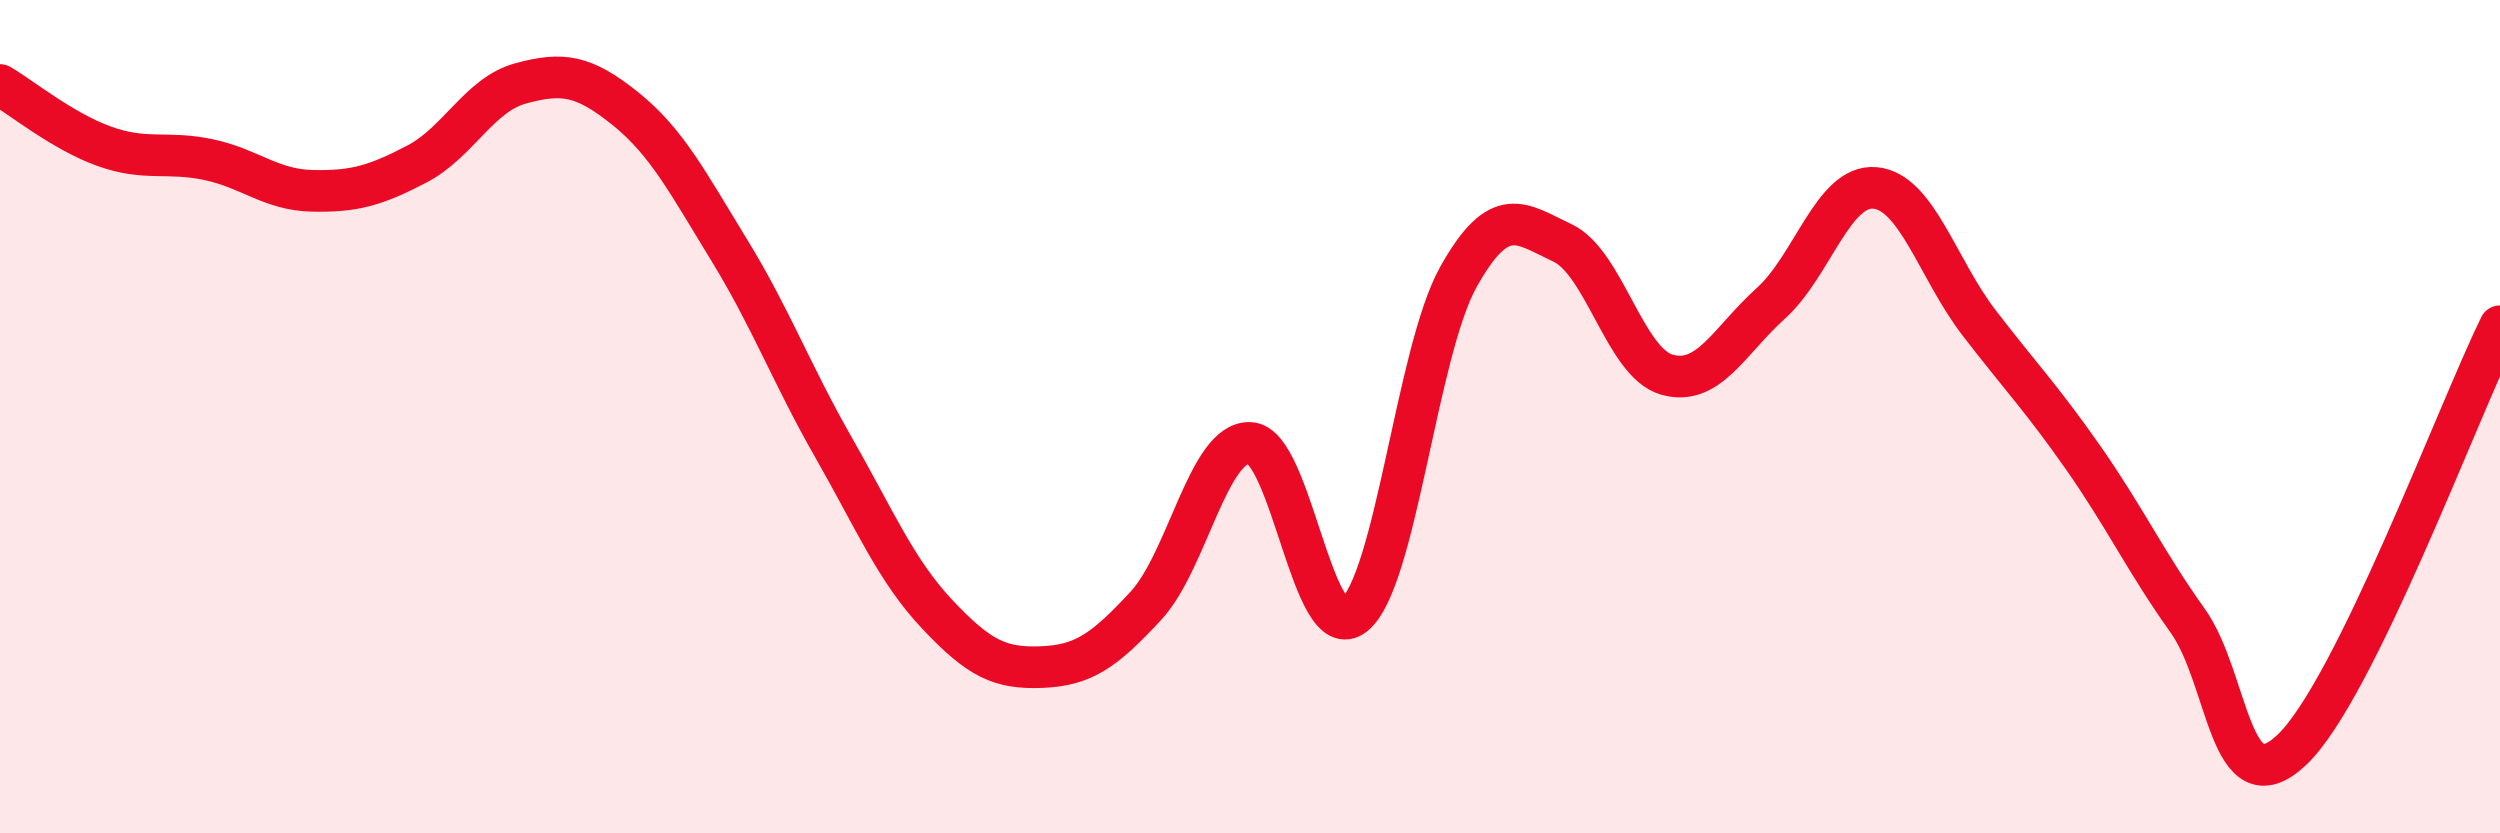
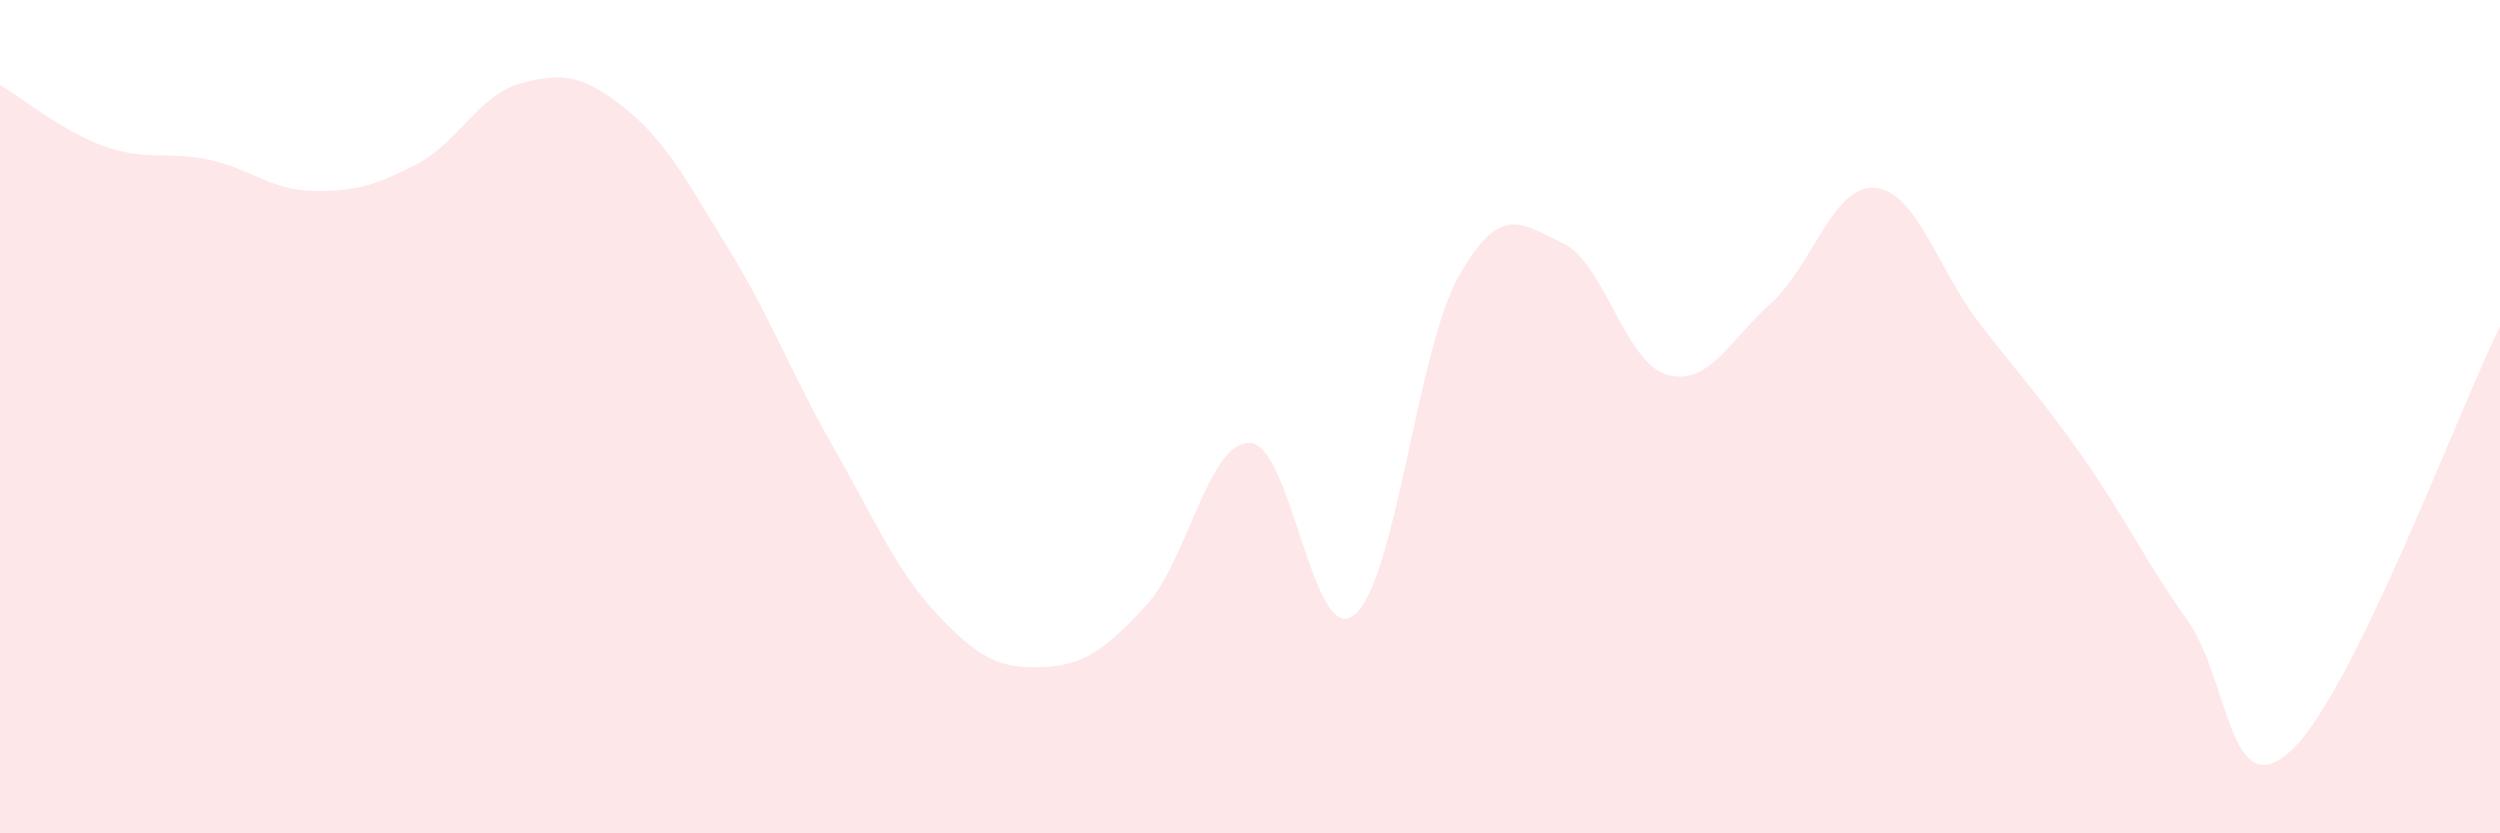
<svg xmlns="http://www.w3.org/2000/svg" width="60" height="20" viewBox="0 0 60 20">
  <path d="M 0,2.04 C 0.5,2.33 1.5,3.15 2.5,3.51 C 3.5,3.87 4,3.62 5,3.83 C 6,4.04 6.5,4.56 7.5,4.58 C 8.5,4.6 9,4.46 10,3.94 C 11,3.42 11.5,2.27 12.5,2 C 13.5,1.73 14,1.8 15,2.6 C 16,3.4 16.5,4.37 17.5,6 C 18.5,7.63 19,8.98 20,10.73 C 21,12.48 21.5,13.69 22.5,14.75 C 23.5,15.81 24,16.05 25,16.01 C 26,15.97 26.5,15.62 27.5,14.54 C 28.5,13.46 29,10.59 30,10.63 C 31,10.67 31.5,15.56 32.5,14.76 C 33.5,13.96 34,8.44 35,6.65 C 36,4.86 36.5,5.36 37.5,5.83 C 38.5,6.3 39,8.7 40,8.99 C 41,9.28 41.5,8.18 42.5,7.28 C 43.5,6.38 44,4.42 45,4.51 C 46,4.6 46.5,6.45 47.5,7.75 C 48.5,9.05 49,9.56 50,10.99 C 51,12.42 51.5,13.49 52.5,14.89 C 53.5,16.29 53.5,19.41 55,18 C 56.5,16.59 59,9.86 60,7.83L60 20L0 20Z" fill="#EB0A25" opacity="0.1" stroke-linecap="round" stroke-linejoin="round" />
-   <path d="M 0,2.04 C 0.5,2.33 1.5,3.15 2.5,3.51 C 3.5,3.87 4,3.62 5,3.83 C 6,4.04 6.5,4.56 7.5,4.58 C 8.5,4.6 9,4.46 10,3.94 C 11,3.42 11.5,2.27 12.5,2 C 13.5,1.73 14,1.8 15,2.6 C 16,3.4 16.5,4.37 17.5,6 C 18.5,7.63 19,8.98 20,10.73 C 21,12.48 21.5,13.69 22.5,14.75 C 23.5,15.81 24,16.05 25,16.01 C 26,15.97 26.5,15.62 27.5,14.54 C 28.5,13.46 29,10.59 30,10.63 C 31,10.67 31.5,15.56 32.5,14.76 C 33.5,13.96 34,8.44 35,6.65 C 36,4.86 36.5,5.36 37.5,5.83 C 38.5,6.3 39,8.7 40,8.99 C 41,9.28 41.5,8.18 42.5,7.28 C 43.5,6.38 44,4.42 45,4.51 C 46,4.6 46.5,6.45 47.5,7.75 C 48.5,9.05 49,9.56 50,10.99 C 51,12.42 51.5,13.49 52.5,14.89 C 53.5,16.29 53.5,19.41 55,18 C 56.5,16.59 59,9.86 60,7.83" stroke="#EB0A25" stroke-width="1" fill="none" stroke-linecap="round" stroke-linejoin="round" />
</svg>